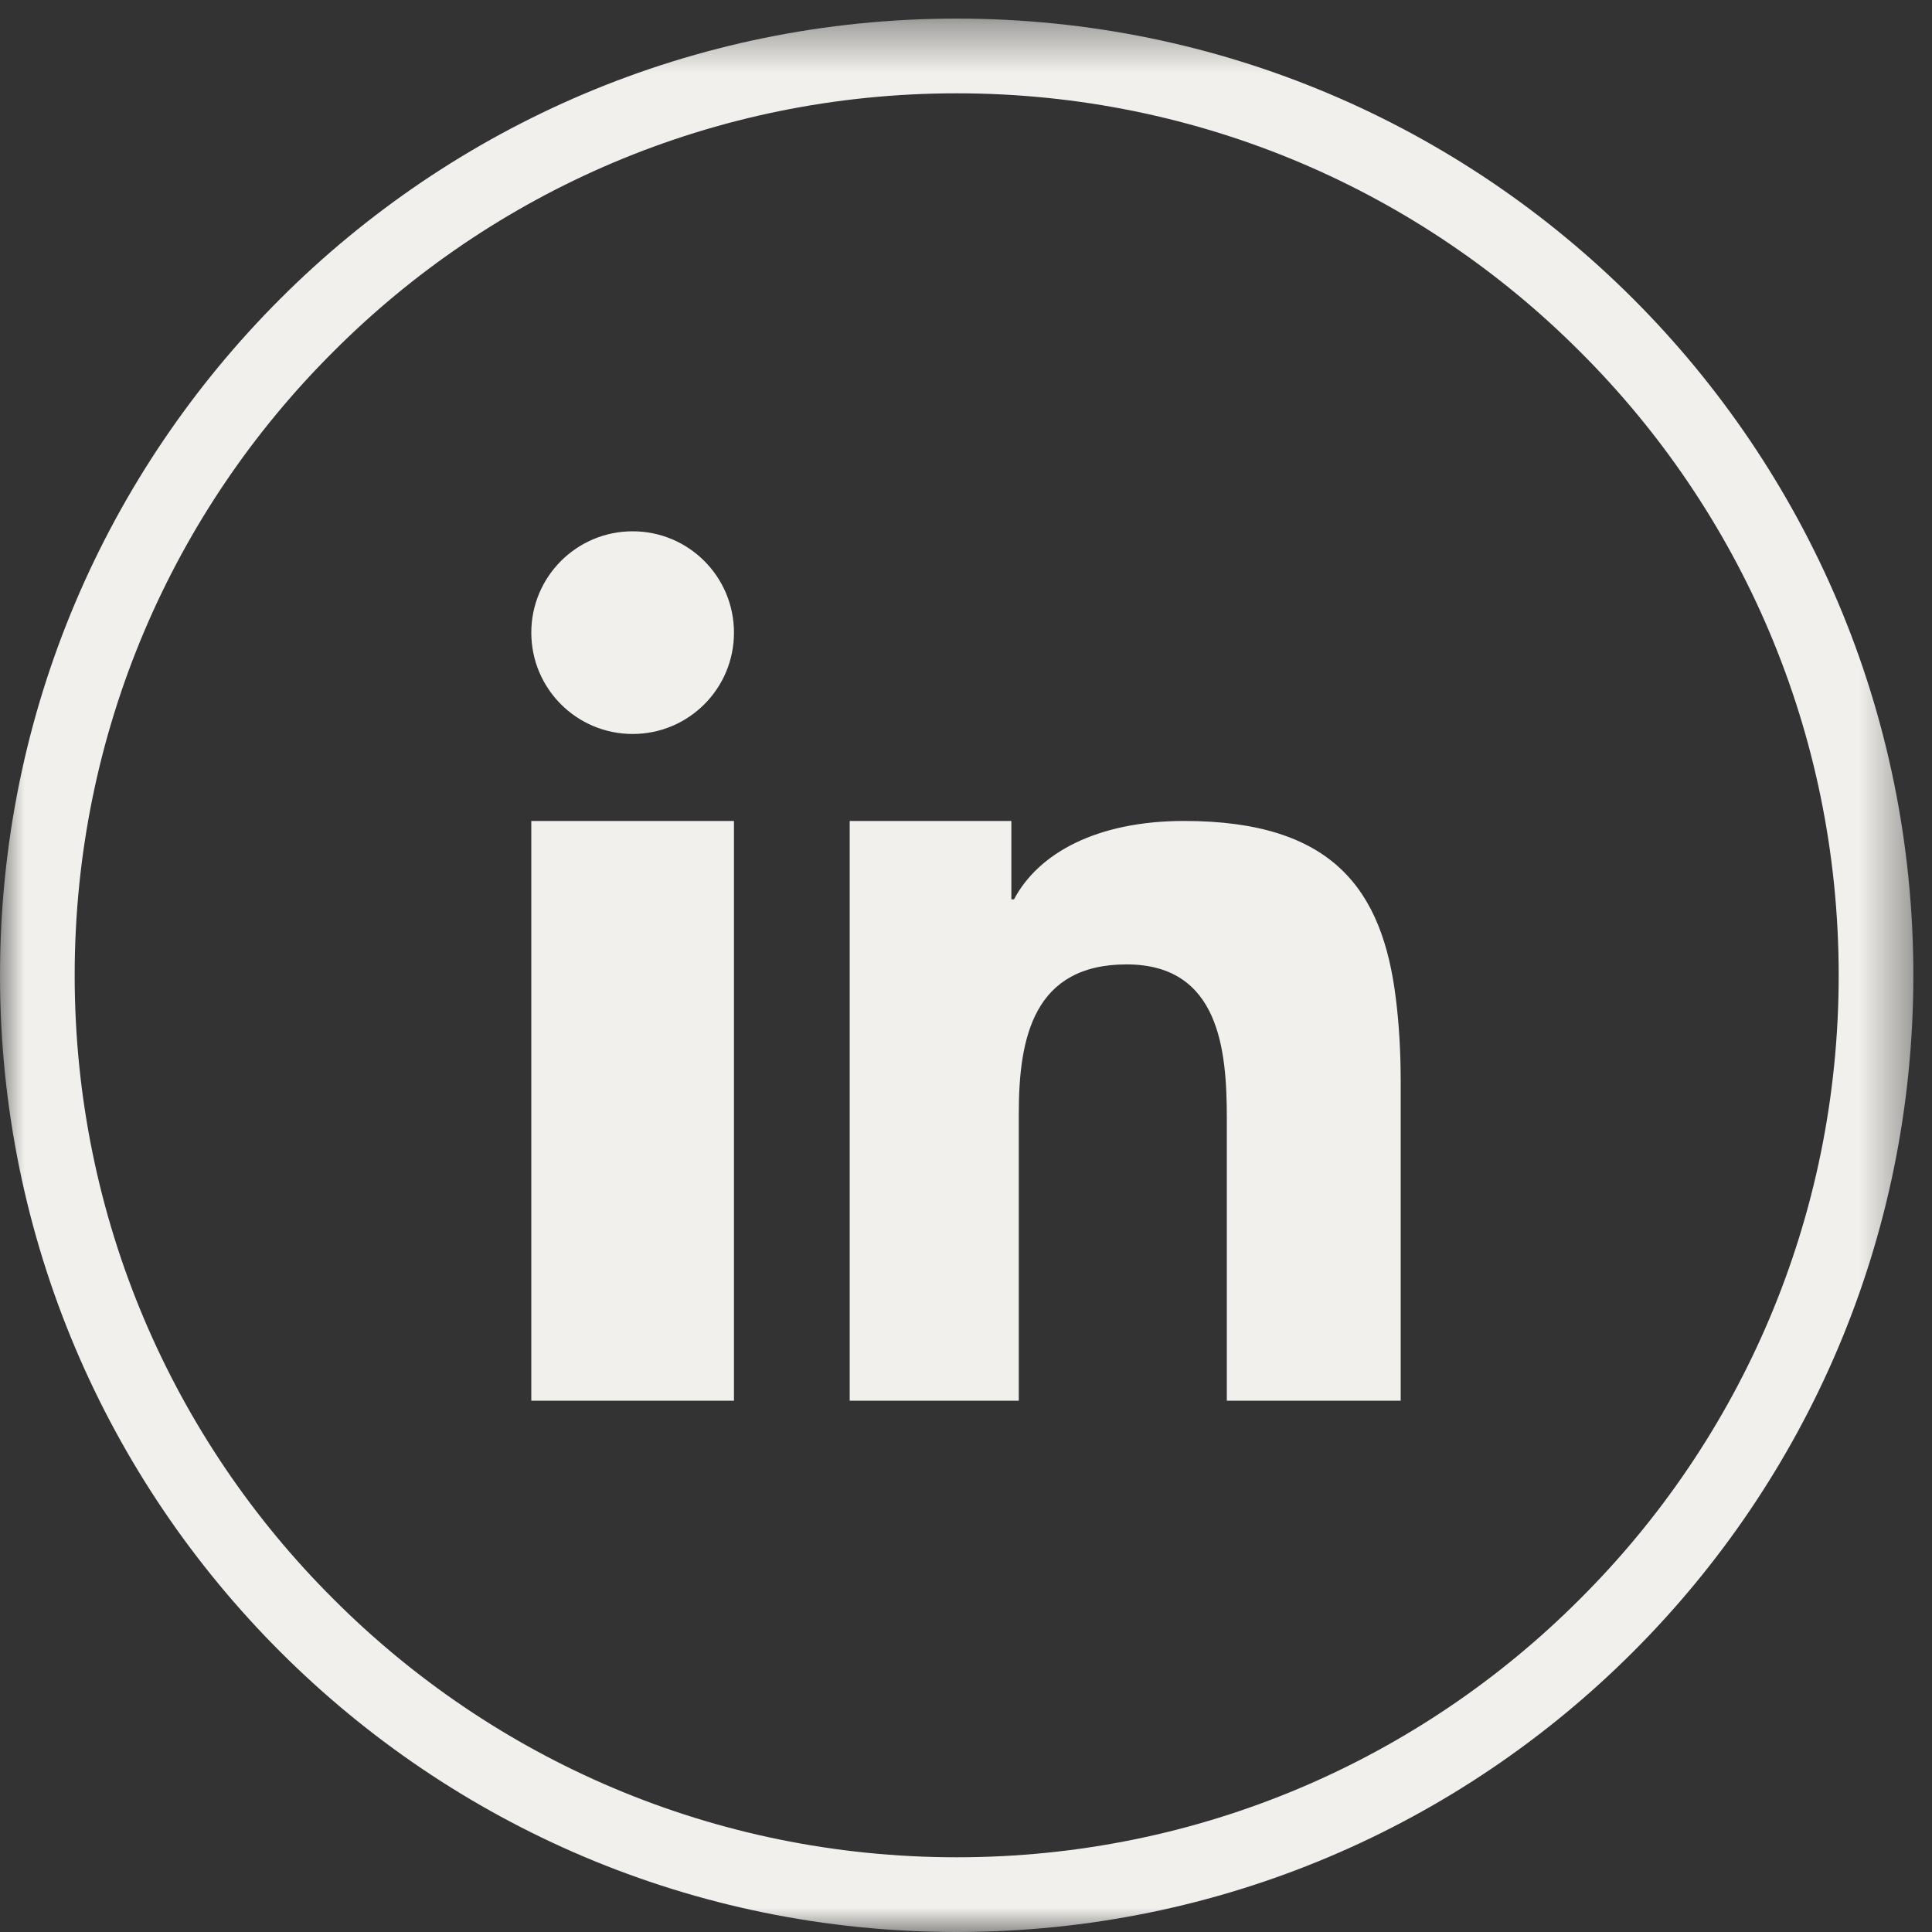
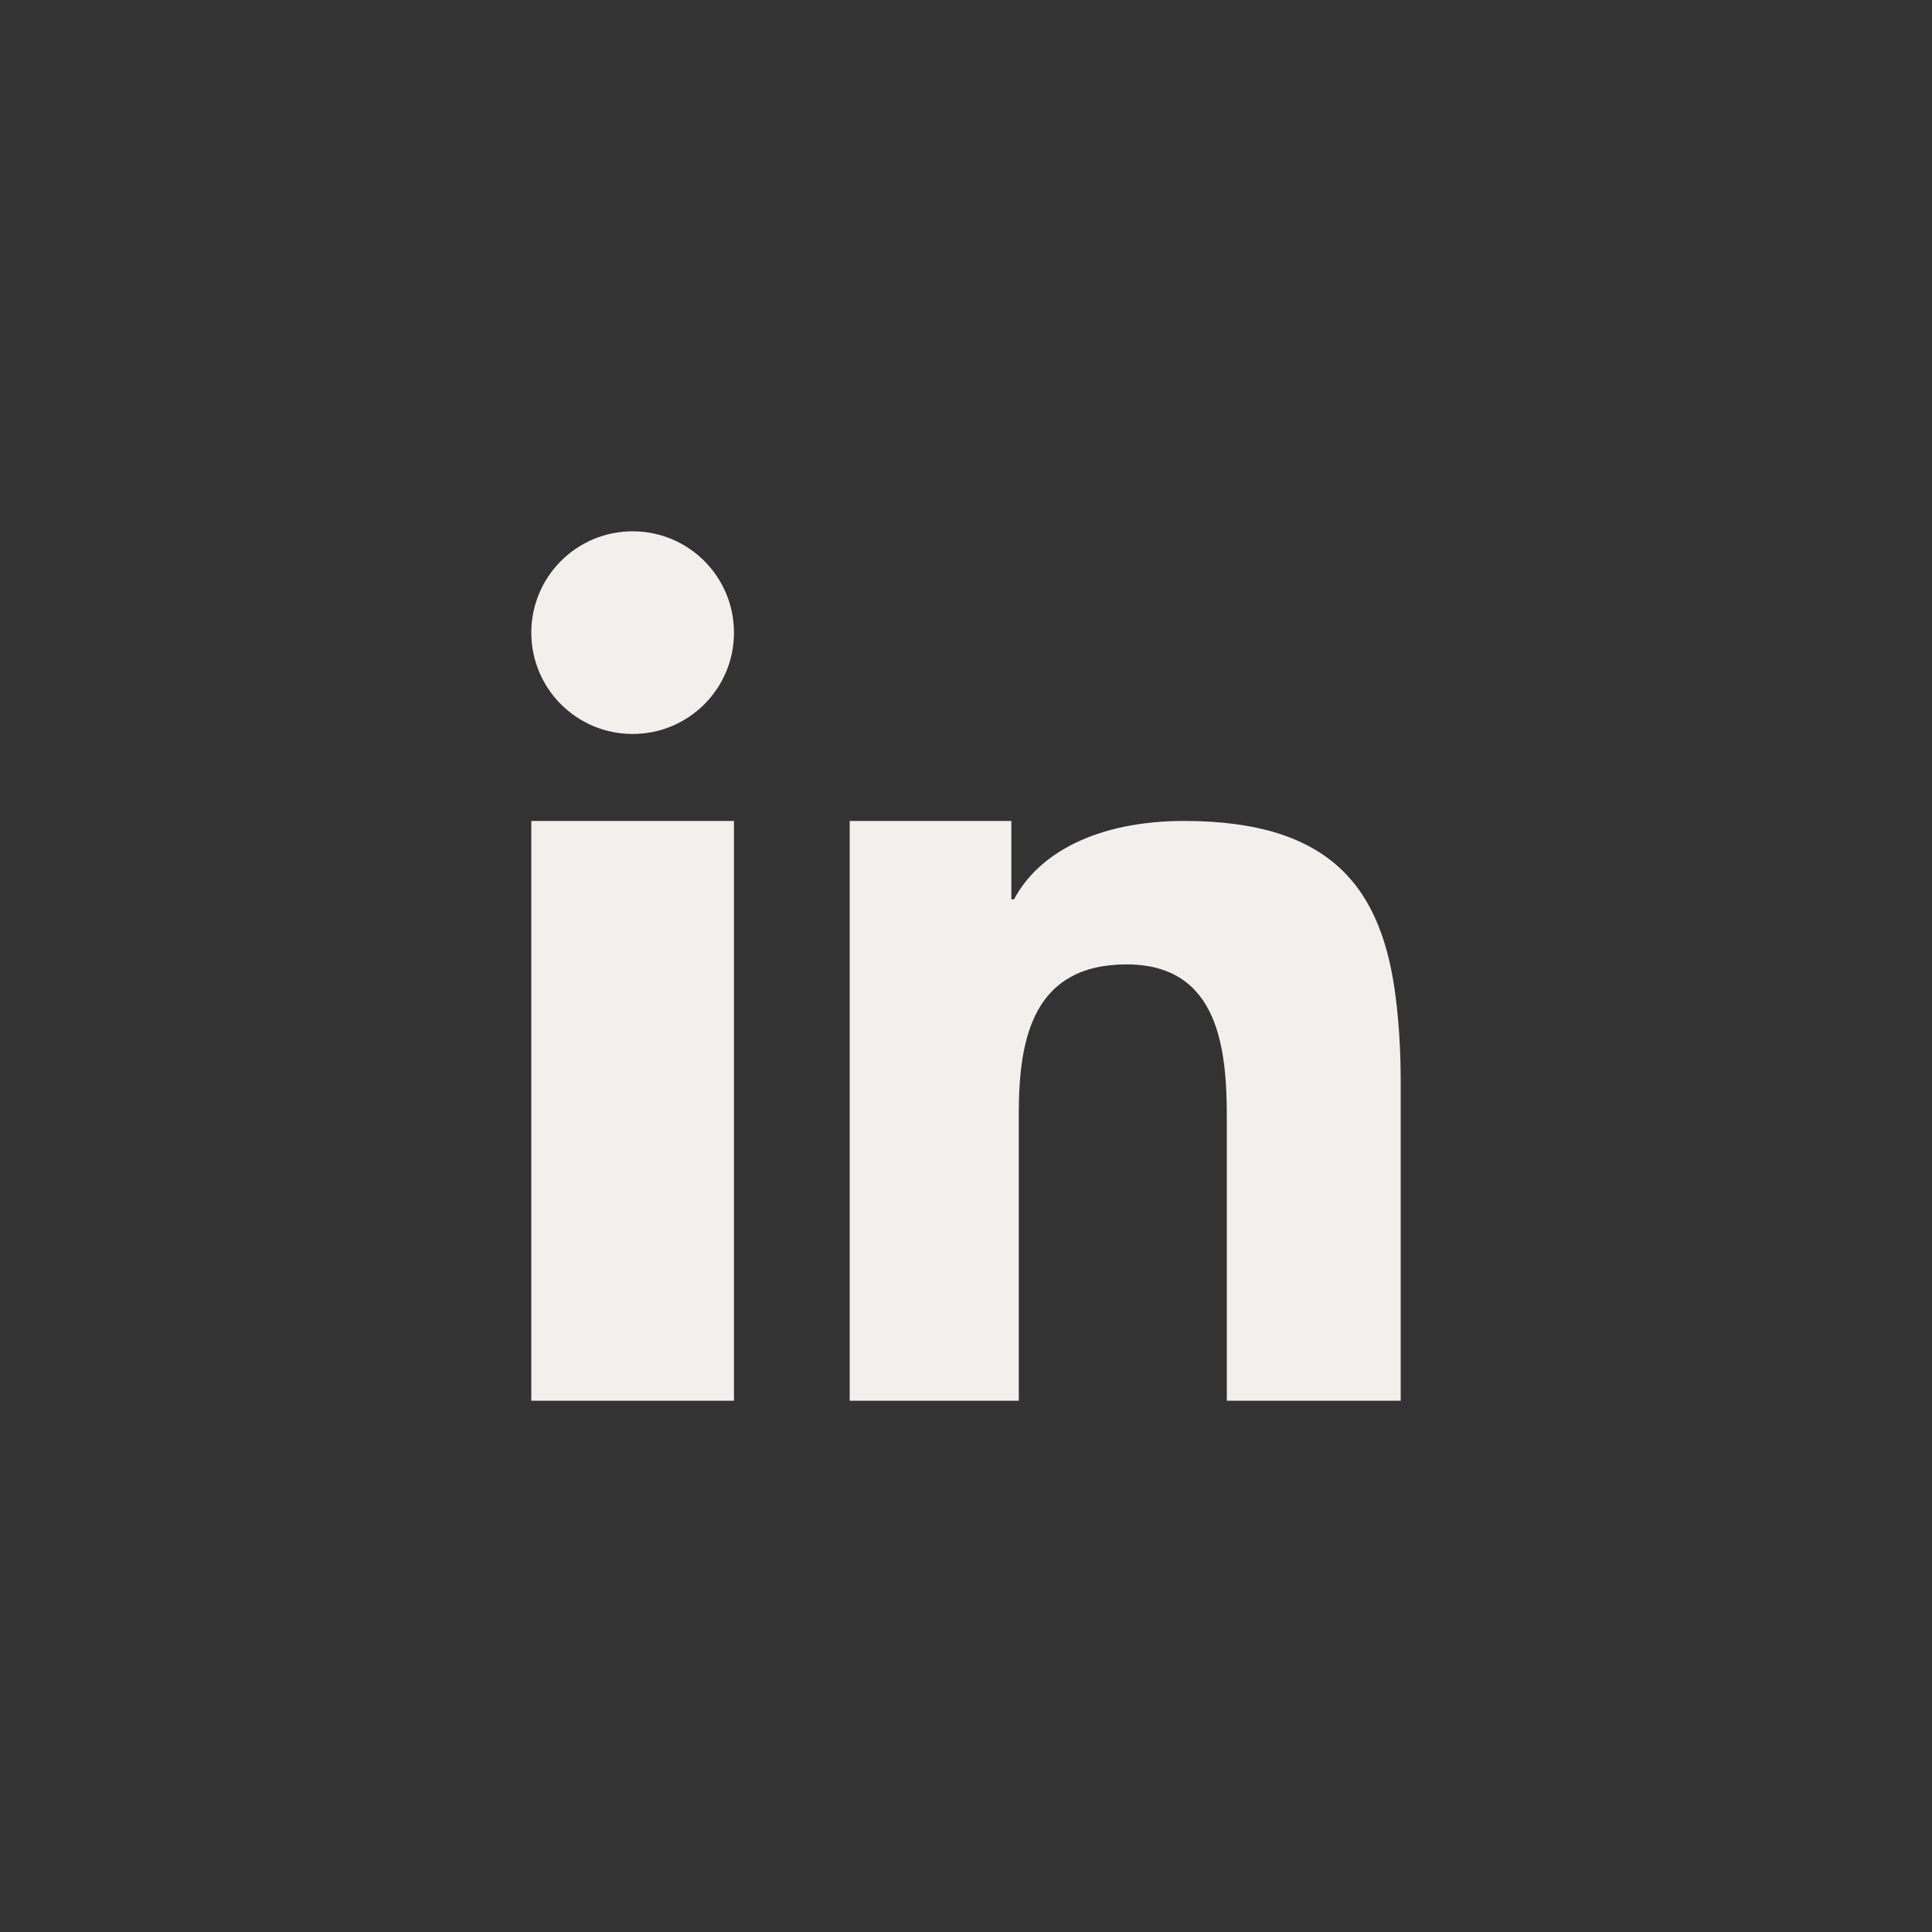
<svg xmlns="http://www.w3.org/2000/svg" xmlns:xlink="http://www.w3.org/1999/xlink" width="40px" height="40px" viewBox="0 0 40 40" version="1.1">
  <rect x="0" y="0" width="40" height="40" fill="#333333" stroke="none" />
  <title>Group 6</title>
  <desc>Created with Sketch.</desc>
  <defs>
-     <polygon id="path-1" points="4e-05 0.386 39.614 0.386 39.614 40 4e-05 40" />
-   </defs>
+     </defs>
  <g id="Symbols" stroke="none" stroke-width="1" fill="none" fill-rule="evenodd">
    <g id="Footer" transform="translate(-380, -336)">
      <g id="Socials">
        <g transform="translate(214, 336)">
          <g id="Group-6" transform="translate(166, 0)">
            <g id="Group-3">
              <mask id="mask-2" fill="white">
                <use xlink:href="#path-1" />
              </mask>
              <g id="Clip-2" />
-               <path d="M32.716,7.284 C29.414,3.972 24.853,1.932 19.808,1.932 C14.762,1.932 10.2,3.972 6.898,7.284 C3.587,10.585 1.546,15.148 1.546,20.193 C1.546,25.238 3.587,29.801 6.898,33.101 C10.2,36.413 14.762,38.453 19.808,38.453 C24.853,38.453 29.414,36.413 32.716,33.101 C36.028,29.801 38.068,25.238 38.068,20.193 C38.068,15.148 36.028,10.585 32.716,7.284 M19.808,0.385 C25.28,0.385 30.226,2.601 33.813,6.187 C37.399,9.774 39.614,14.72 39.614,20.193 C39.614,25.665 37.399,30.612 33.813,34.198 C30.226,37.785 25.28,40 19.808,40 C14.334,40 9.388,37.785 5.802,34.198 C2.215,30.612 4e-05,25.665 4e-05,20.193 C4e-05,14.72 2.215,9.774 5.802,6.187 C9.388,2.601 14.334,0.385 19.808,0.385" id="Fill-1" fill="#F1F0EC" mask="url(#mask-2)" />
            </g>
            <path d="M13.098,11 C11.939,11 11,11.939 11,13.098 C11,14.258 11.939,15.196 13.098,15.196 C14.258,15.196 15.196,14.258 15.196,13.098 C15.196,11.939 14.258,11 13.098,11 L13.098,11 Z M28.901,20.685 C28.625,18.41 27.587,16.997 24.517,16.997 C22.717,16.997 21.502,17.659 20.994,18.62 L20.939,18.62 L20.939,16.997 L17.592,16.997 L17.592,19.304 L17.592,29 L21.093,29 L21.093,23.048 C21.093,21.48 21.402,19.967 23.325,19.967 C25.256,19.967 25.4,21.756 25.4,23.158 L25.4,29 L29,29 L29,22.408 C29,21.789 28.967,21.215 28.901,20.685 L28.901,20.685 Z M11,20.188 L11,29 L15.196,29 L15.196,19.47 L15.196,16.997 L11,16.997 L11,20.188 Z" id="Fill-4" fill="#F1F0EC" />
          </g>
        </g>
      </g>
    </g>
  </g>
</svg>